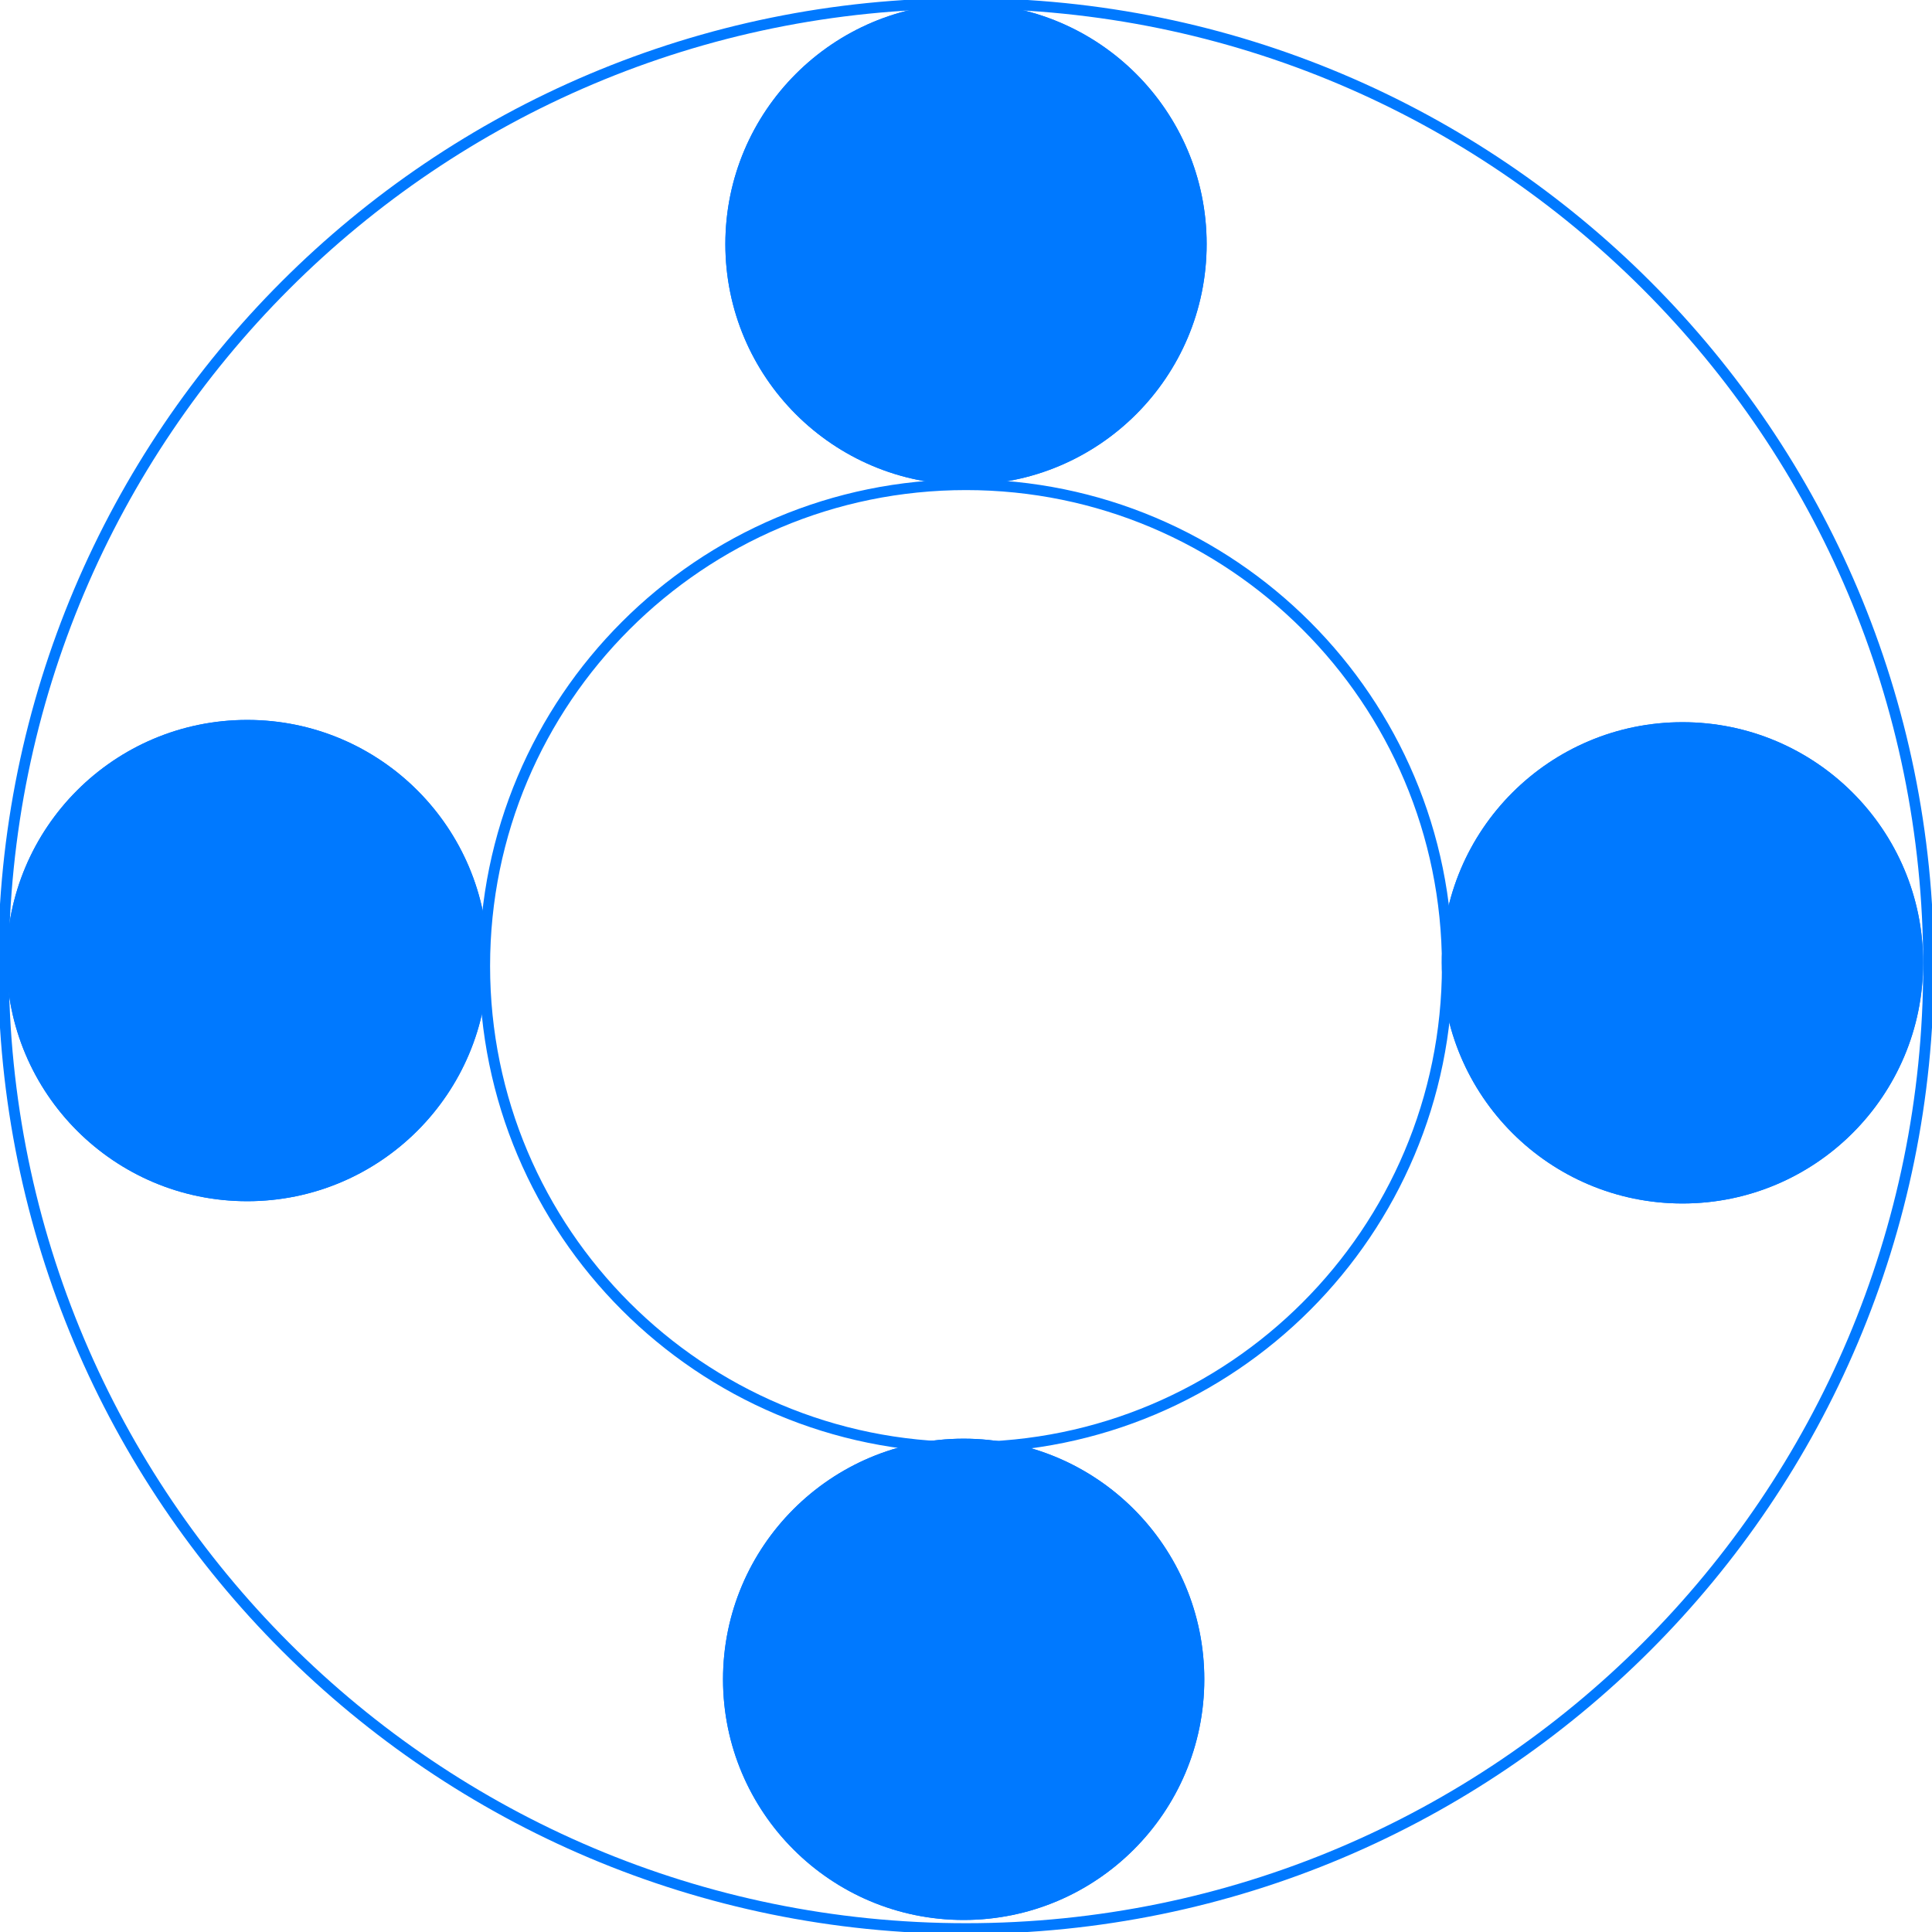
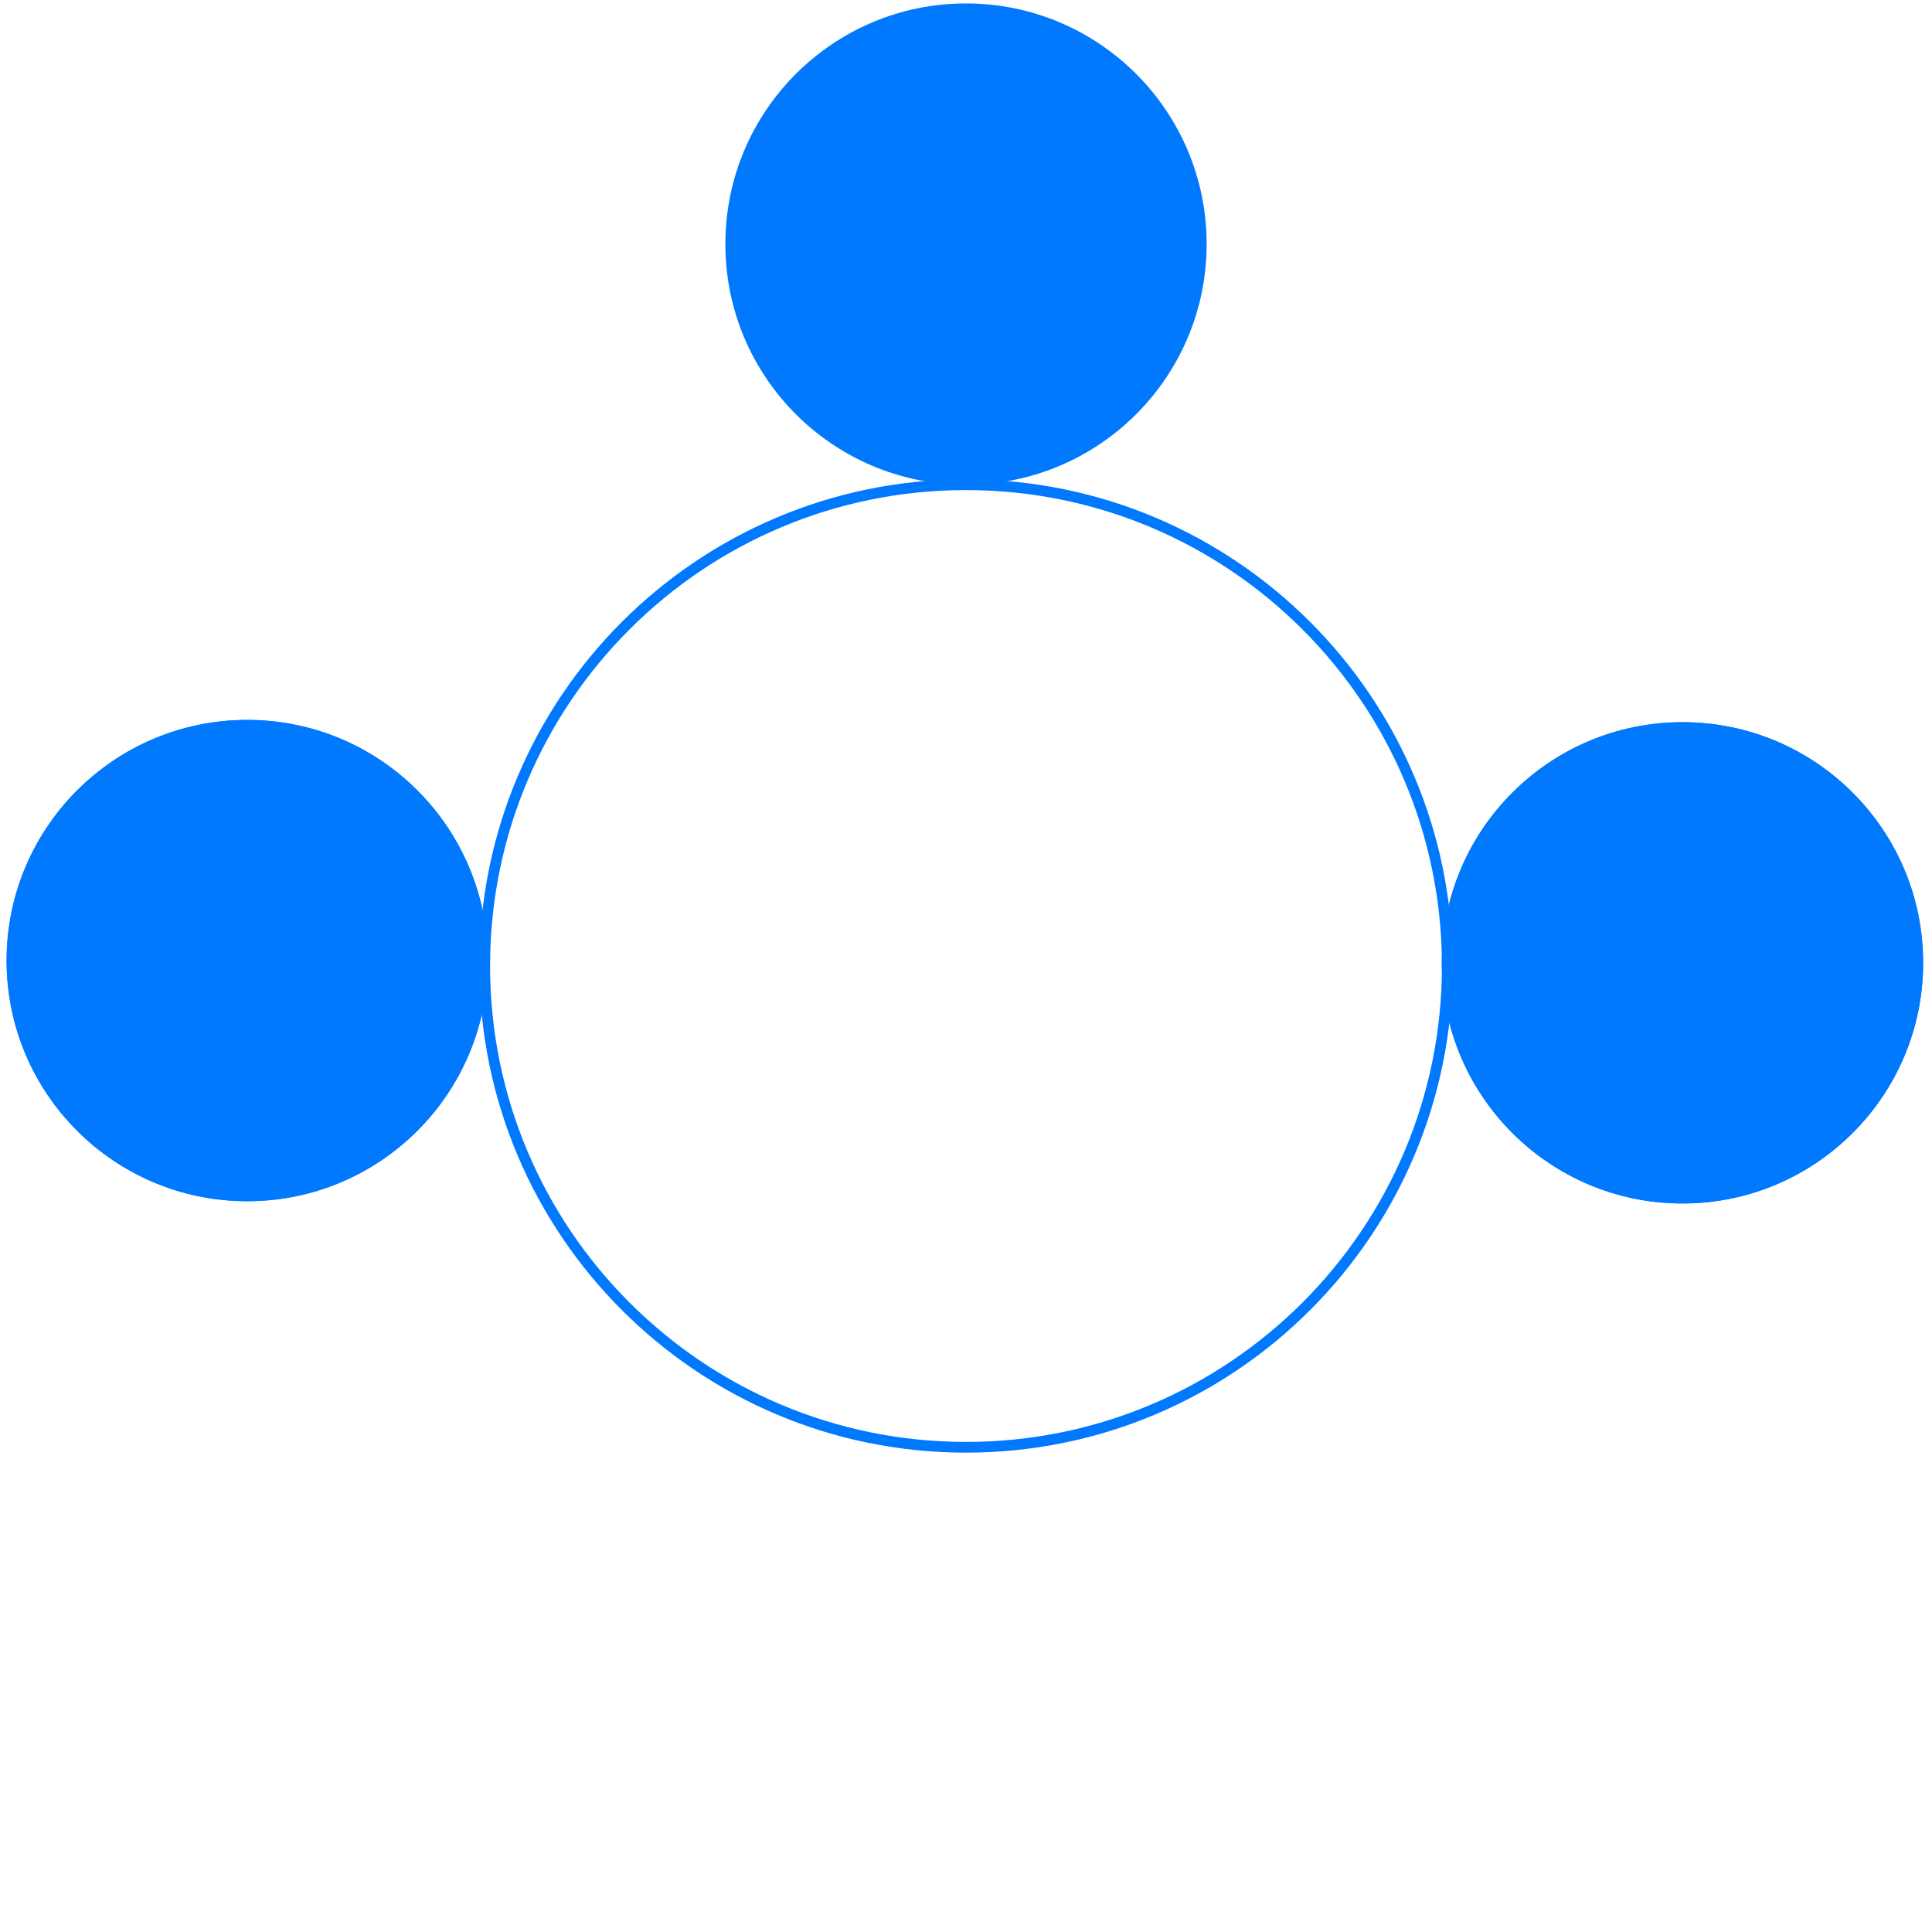
<svg xmlns="http://www.w3.org/2000/svg" width="180" height="180" viewBox="0 0 180 180" fill="none">
  <g clip-path="url(#clip0_596_3638)">
-     <path d="M90 179.68C139.529 179.68 179.68 139.529 179.68 90C179.68 40.471 139.529 0.32 90 0.32C40.471 0.32 0.32 40.471 0.32 90C0.32 139.529 40.471 179.68 90 179.68Z" stroke="#0079FF" stroke-miterlimit="10" />
    <path d="M90 134.84C114.764 134.84 134.84 114.764 134.84 90C134.84 65.236 114.764 45.16 90 45.16C65.236 45.16 45.16 65.236 45.16 90C45.16 114.764 65.236 134.84 90 134.84Z" stroke="#0079FF" stroke-miterlimit="10" />
-     <path d="M90 45.16C102.382 45.16 112.42 35.122 112.42 22.74C112.42 10.358 102.382 0.32 90 0.32C77.618 0.32 67.58 10.358 67.58 22.74C67.58 35.122 77.618 45.16 90 45.16Z" fill="#0079FF" />
    <path d="M23.035 111.914C35.417 111.914 45.455 101.876 45.455 89.494C45.455 77.112 35.417 67.074 23.035 67.074C10.652 67.074 0.615 77.112 0.615 89.494C0.615 101.876 10.652 111.914 23.035 111.914Z" fill="#0079FF" />
-     <path d="M89.782 178.879C102.164 178.879 112.202 168.841 112.202 156.459C112.202 144.077 102.164 134.039 89.782 134.039C77.4 134.039 67.362 144.077 67.362 156.459C67.362 168.841 77.4 178.879 89.782 178.879Z" fill="#0079FF" />
    <path d="M156.754 112.125C169.136 112.125 179.174 102.088 179.174 89.705C179.174 77.323 169.136 67.285 156.754 67.285C144.372 67.285 134.334 77.323 134.334 89.705C134.334 102.088 144.372 112.125 156.754 112.125Z" fill="#0079FF" />
    <path d="M90 45.16C102.382 45.16 112.42 35.122 112.42 22.74C112.42 10.358 102.382 0.32 90 0.32C77.618 0.32 67.58 10.358 67.58 22.74C67.58 35.122 77.618 45.16 90 45.16Z" fill="#0079FF" />
    <path d="M23.035 111.914C35.417 111.914 45.455 101.876 45.455 89.494C45.455 77.112 35.417 67.074 23.035 67.074C10.652 67.074 0.615 77.112 0.615 89.494C0.615 101.876 10.652 111.914 23.035 111.914Z" fill="#0079FF" />
-     <path d="M89.782 178.879C102.164 178.879 112.202 168.841 112.202 156.459C112.202 144.077 102.164 134.039 89.782 134.039C77.4 134.039 67.362 144.077 67.362 156.459C67.362 168.841 77.4 178.879 89.782 178.879Z" fill="#0079FF" />
    <path d="M156.754 112.125C169.136 112.125 179.174 102.088 179.174 89.705C179.174 77.323 169.136 67.285 156.754 67.285C144.372 67.285 134.334 77.323 134.334 89.705C134.334 102.088 144.372 112.125 156.754 112.125Z" fill="#0079FF" />
  </g>
  <defs>
    <clipPath id="clip0_596_3638">
      <rect width="180" height="180" fill="white" />
    </clipPath>
  </defs>
</svg>